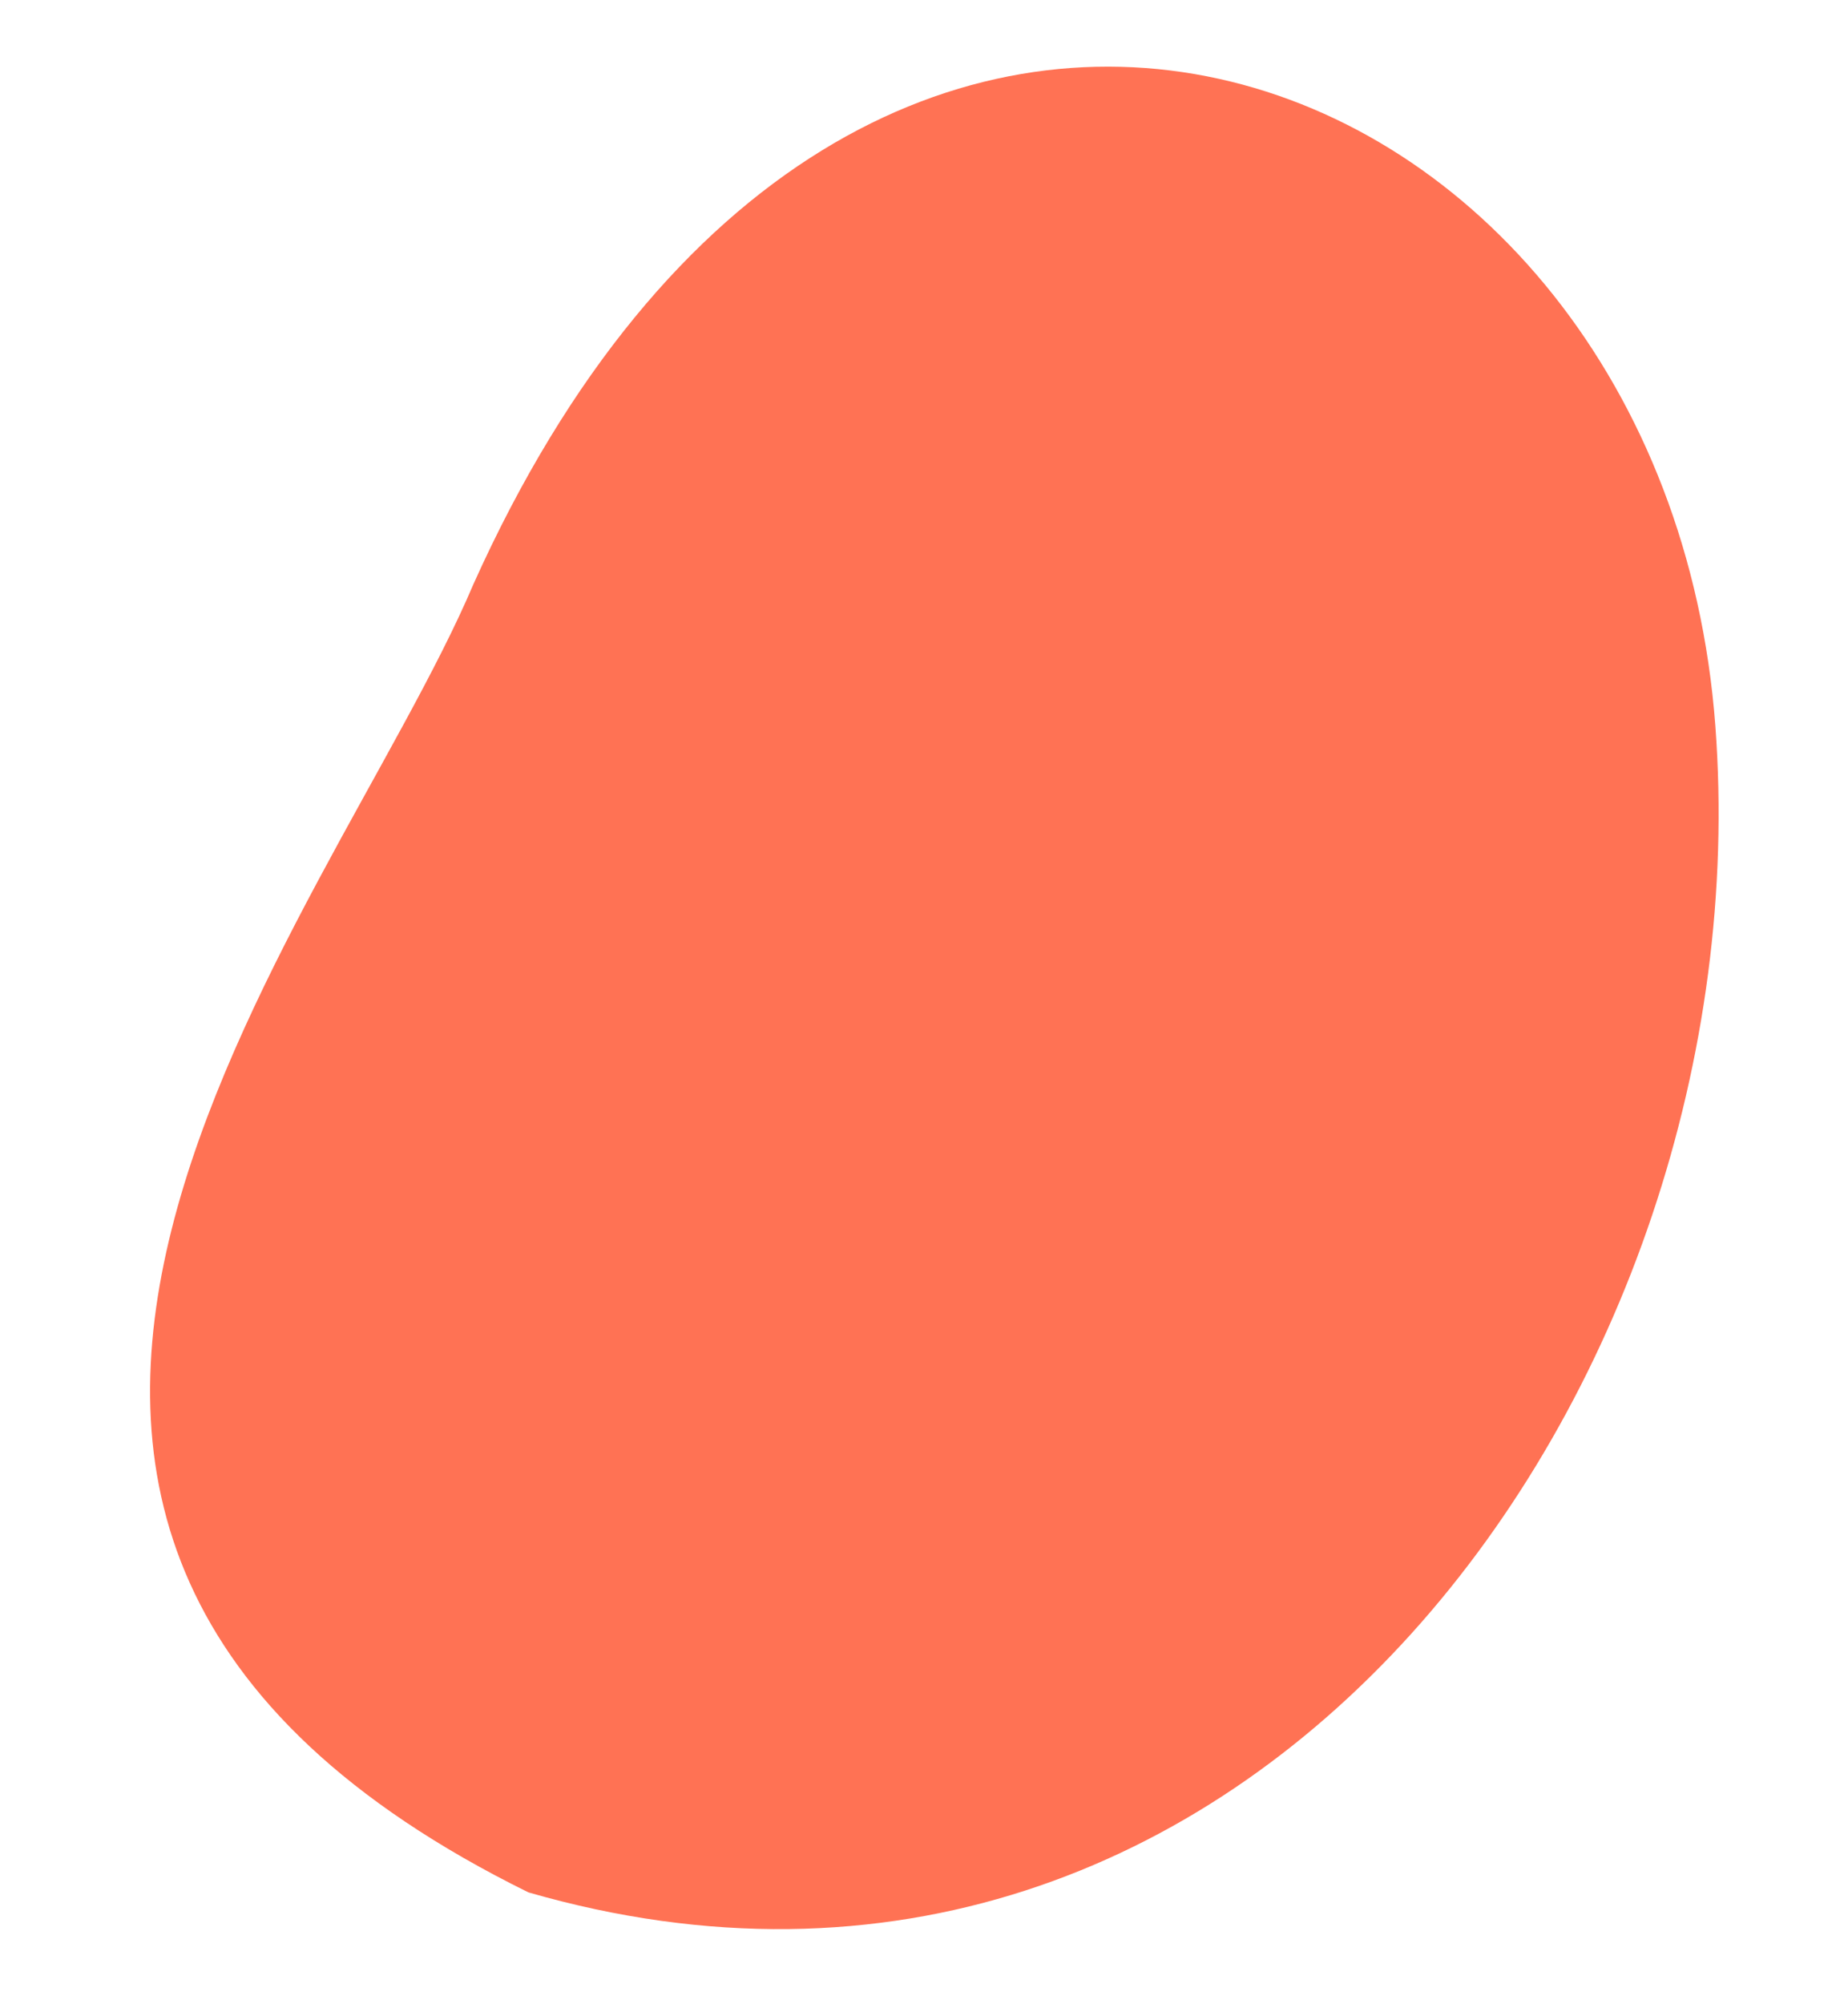
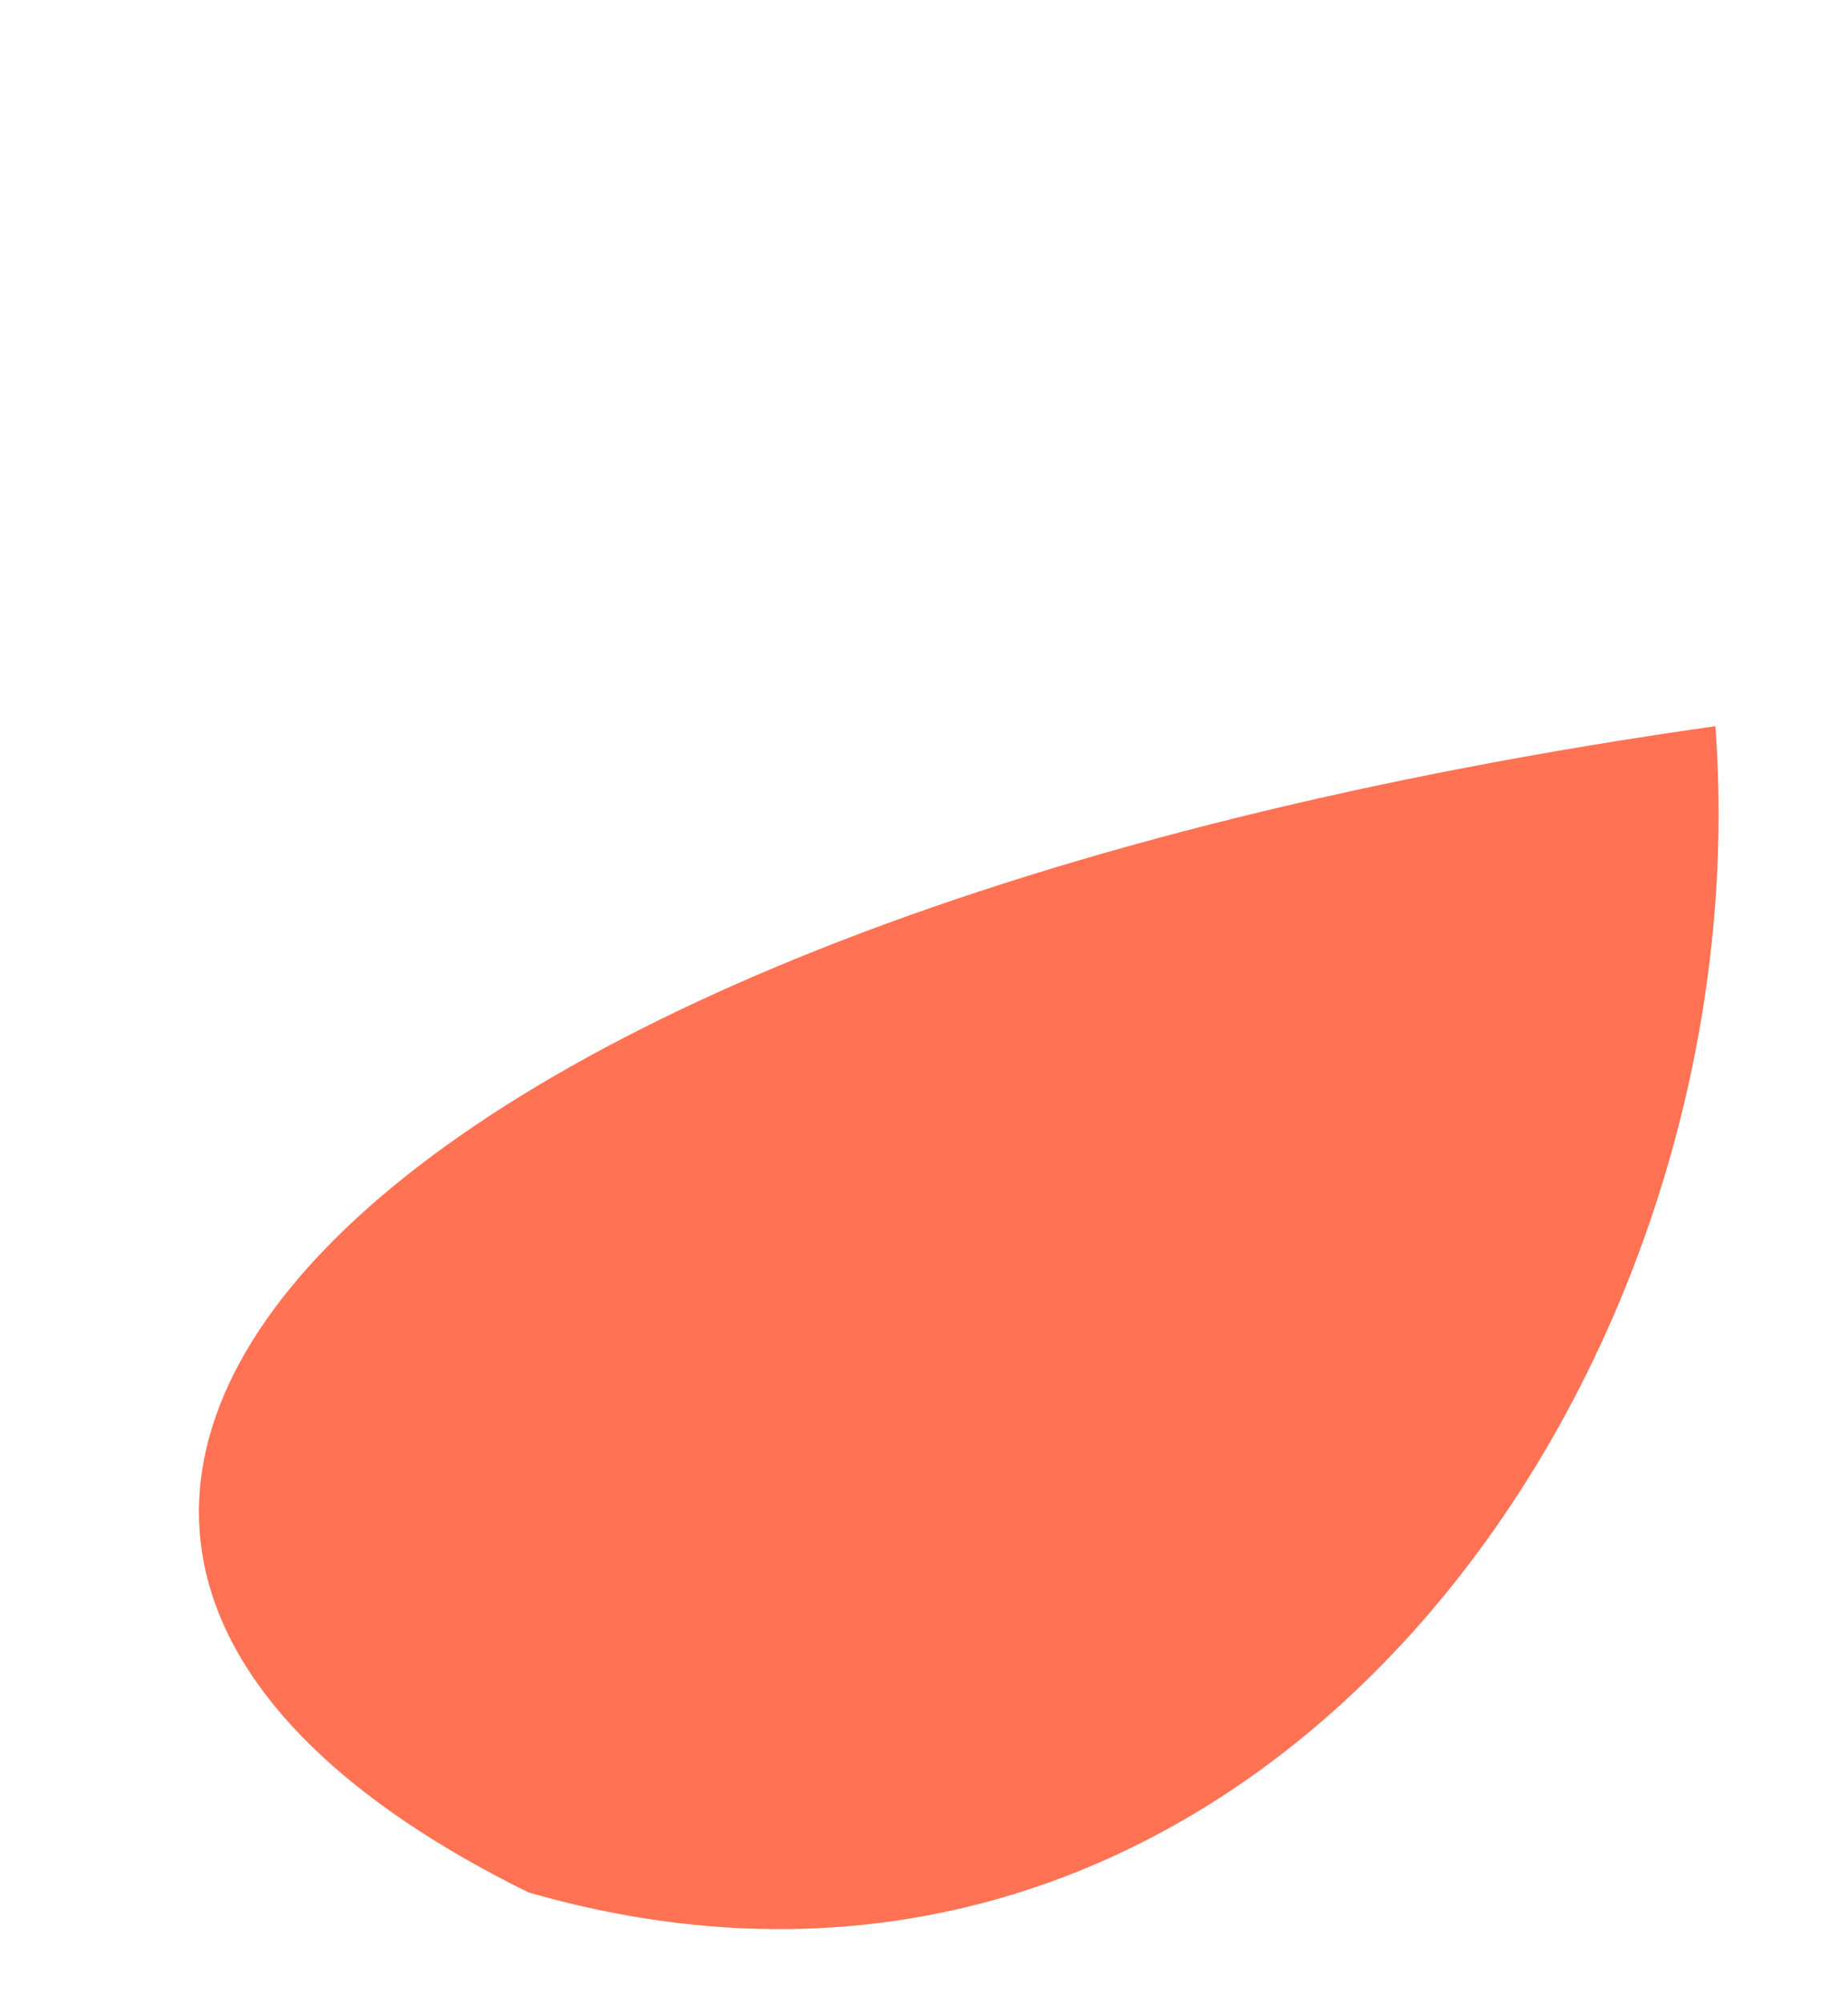
<svg xmlns="http://www.w3.org/2000/svg" width="324.198" height="351.398" viewBox="0 0 324.198 351.398">
-   <path id="Path_5409" data-name="Path 5409" d="M12.819,55.816C-38.844,176.945,74.8,281.8,190.331,287.319c120.2,5.736,191.391-128.264,51.218-213.142C185.794,42.009,91.541-64.308,12.819,55.816" transform="matrix(-0.122, -0.993, 0.993, -0.122, 38.844, 351.398)" fill="#ff7254" />
+   <path id="Path_5409" data-name="Path 5409" d="M12.819,55.816C-38.844,176.945,74.8,281.8,190.331,287.319C185.794,42.009,91.541-64.308,12.819,55.816" transform="matrix(-0.122, -0.993, 0.993, -0.122, 38.844, 351.398)" fill="#ff7254" />
</svg>